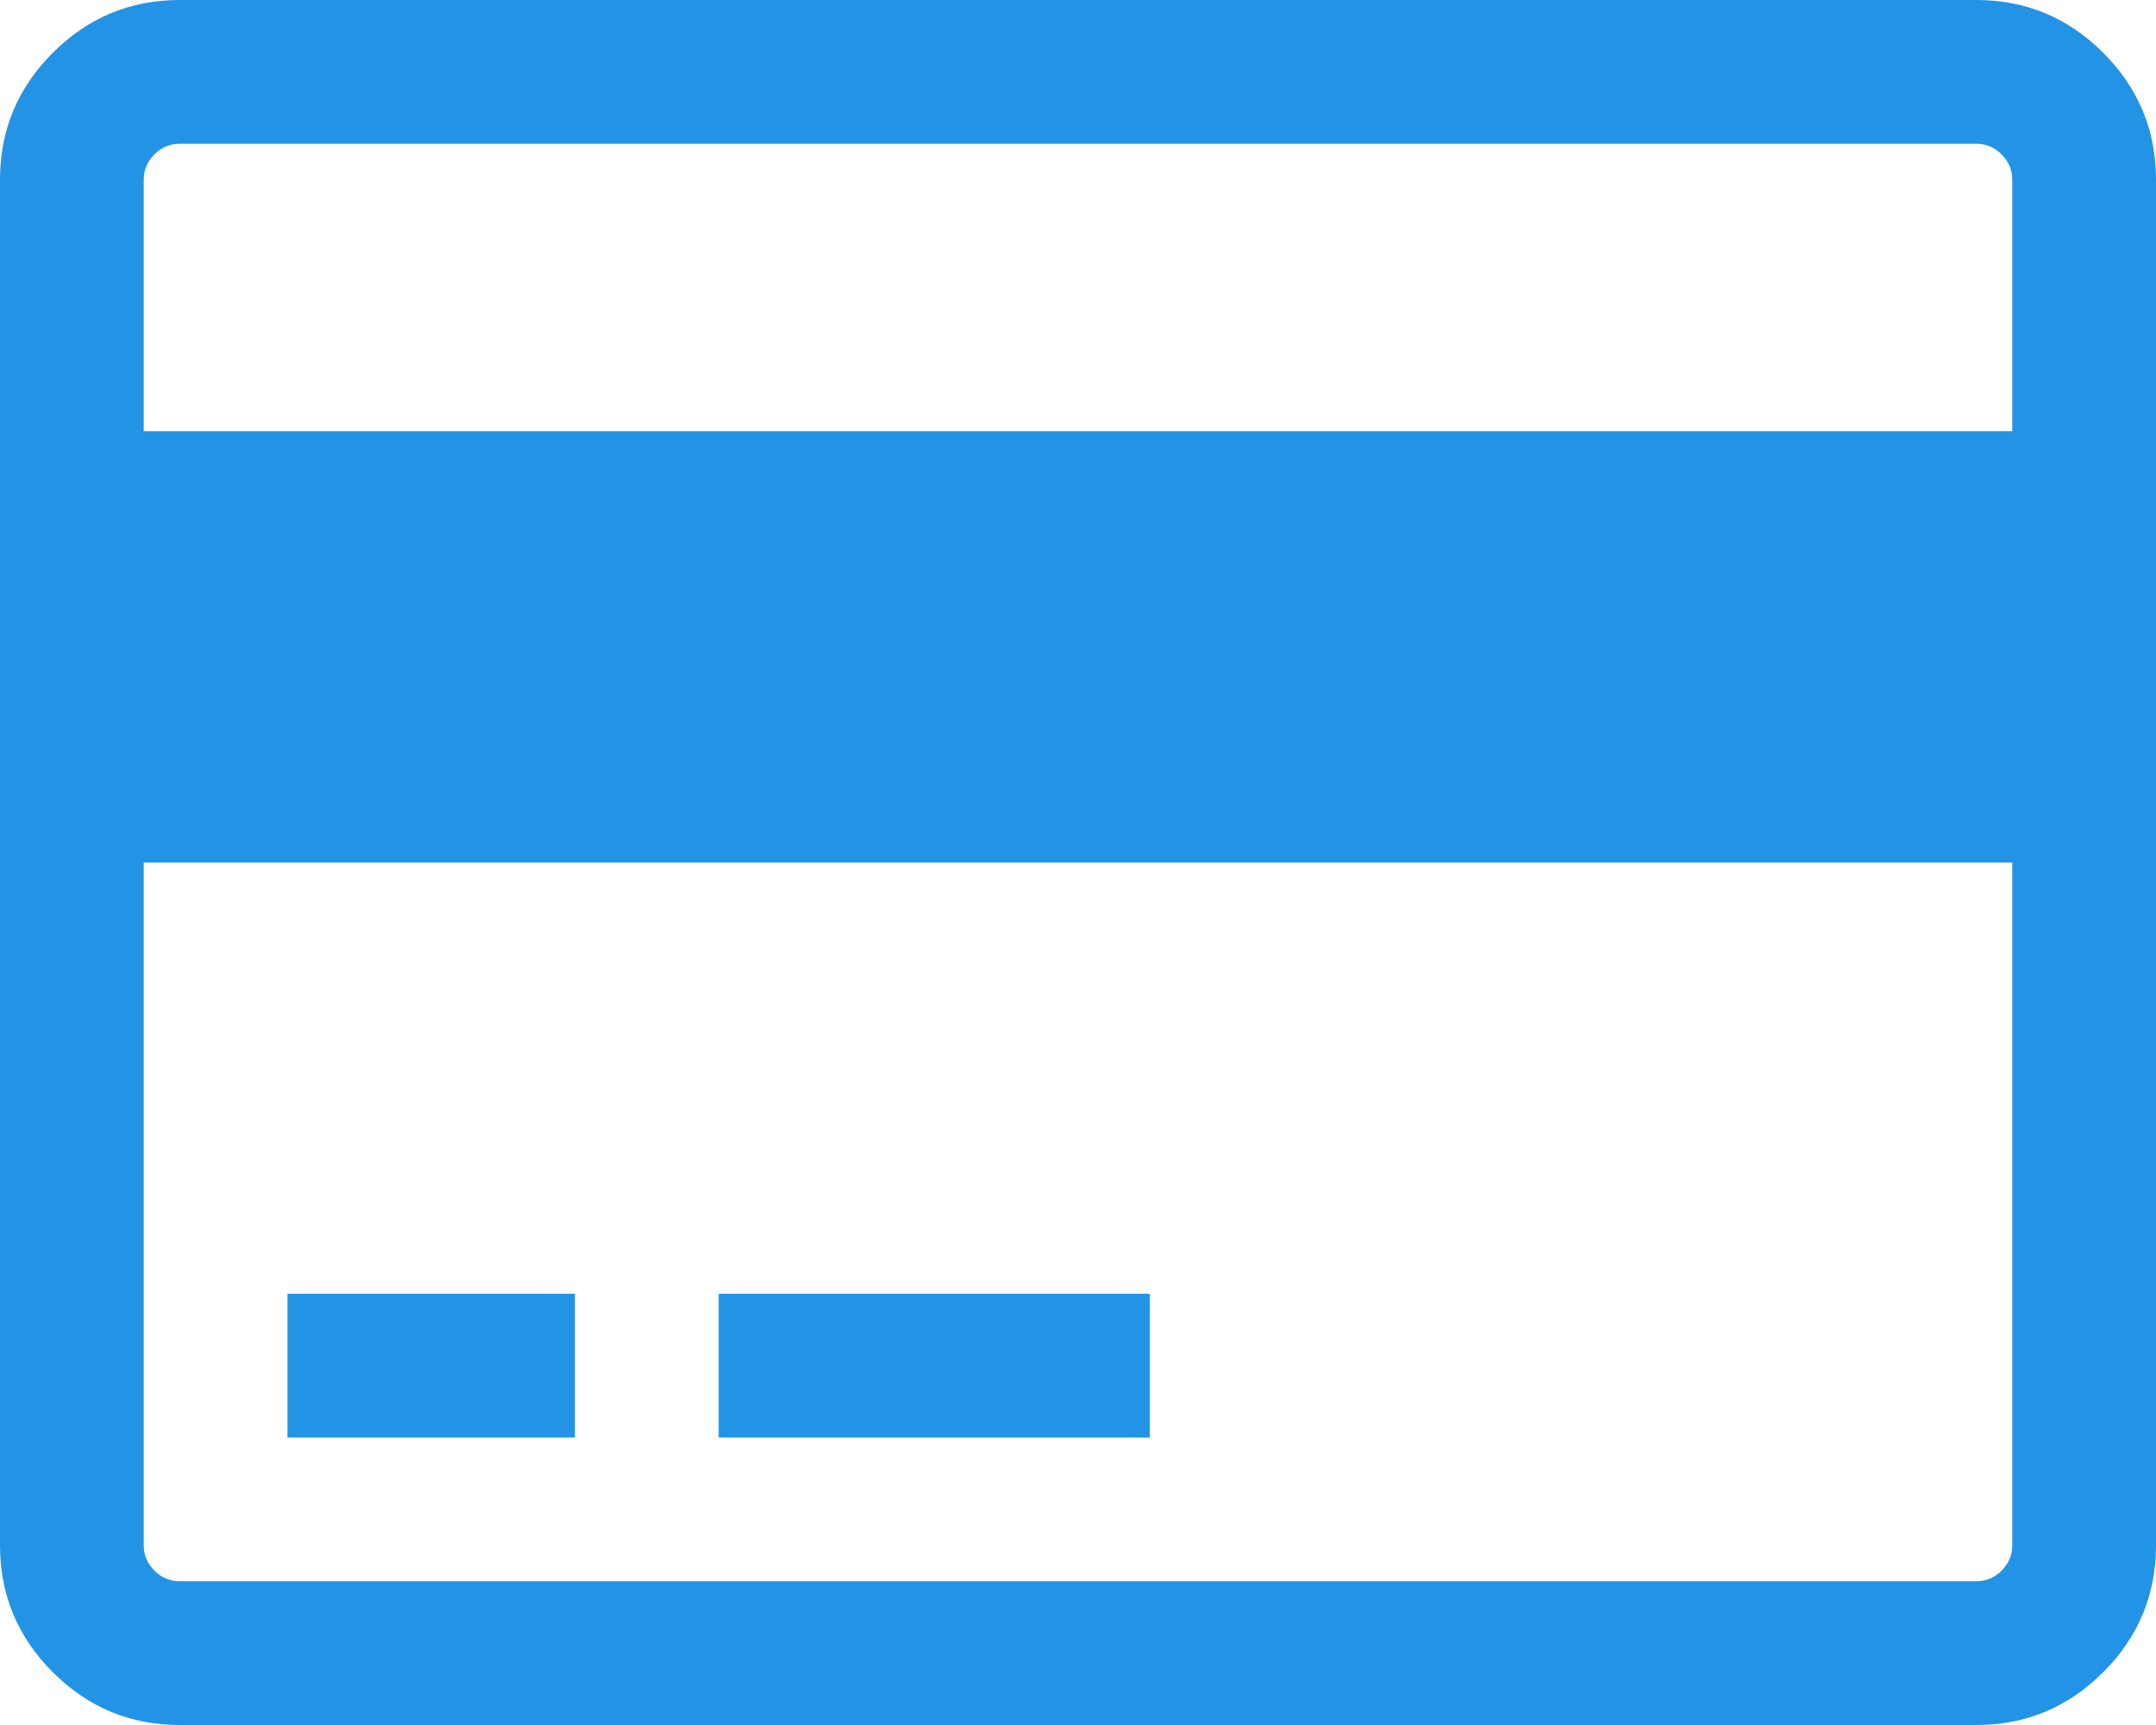
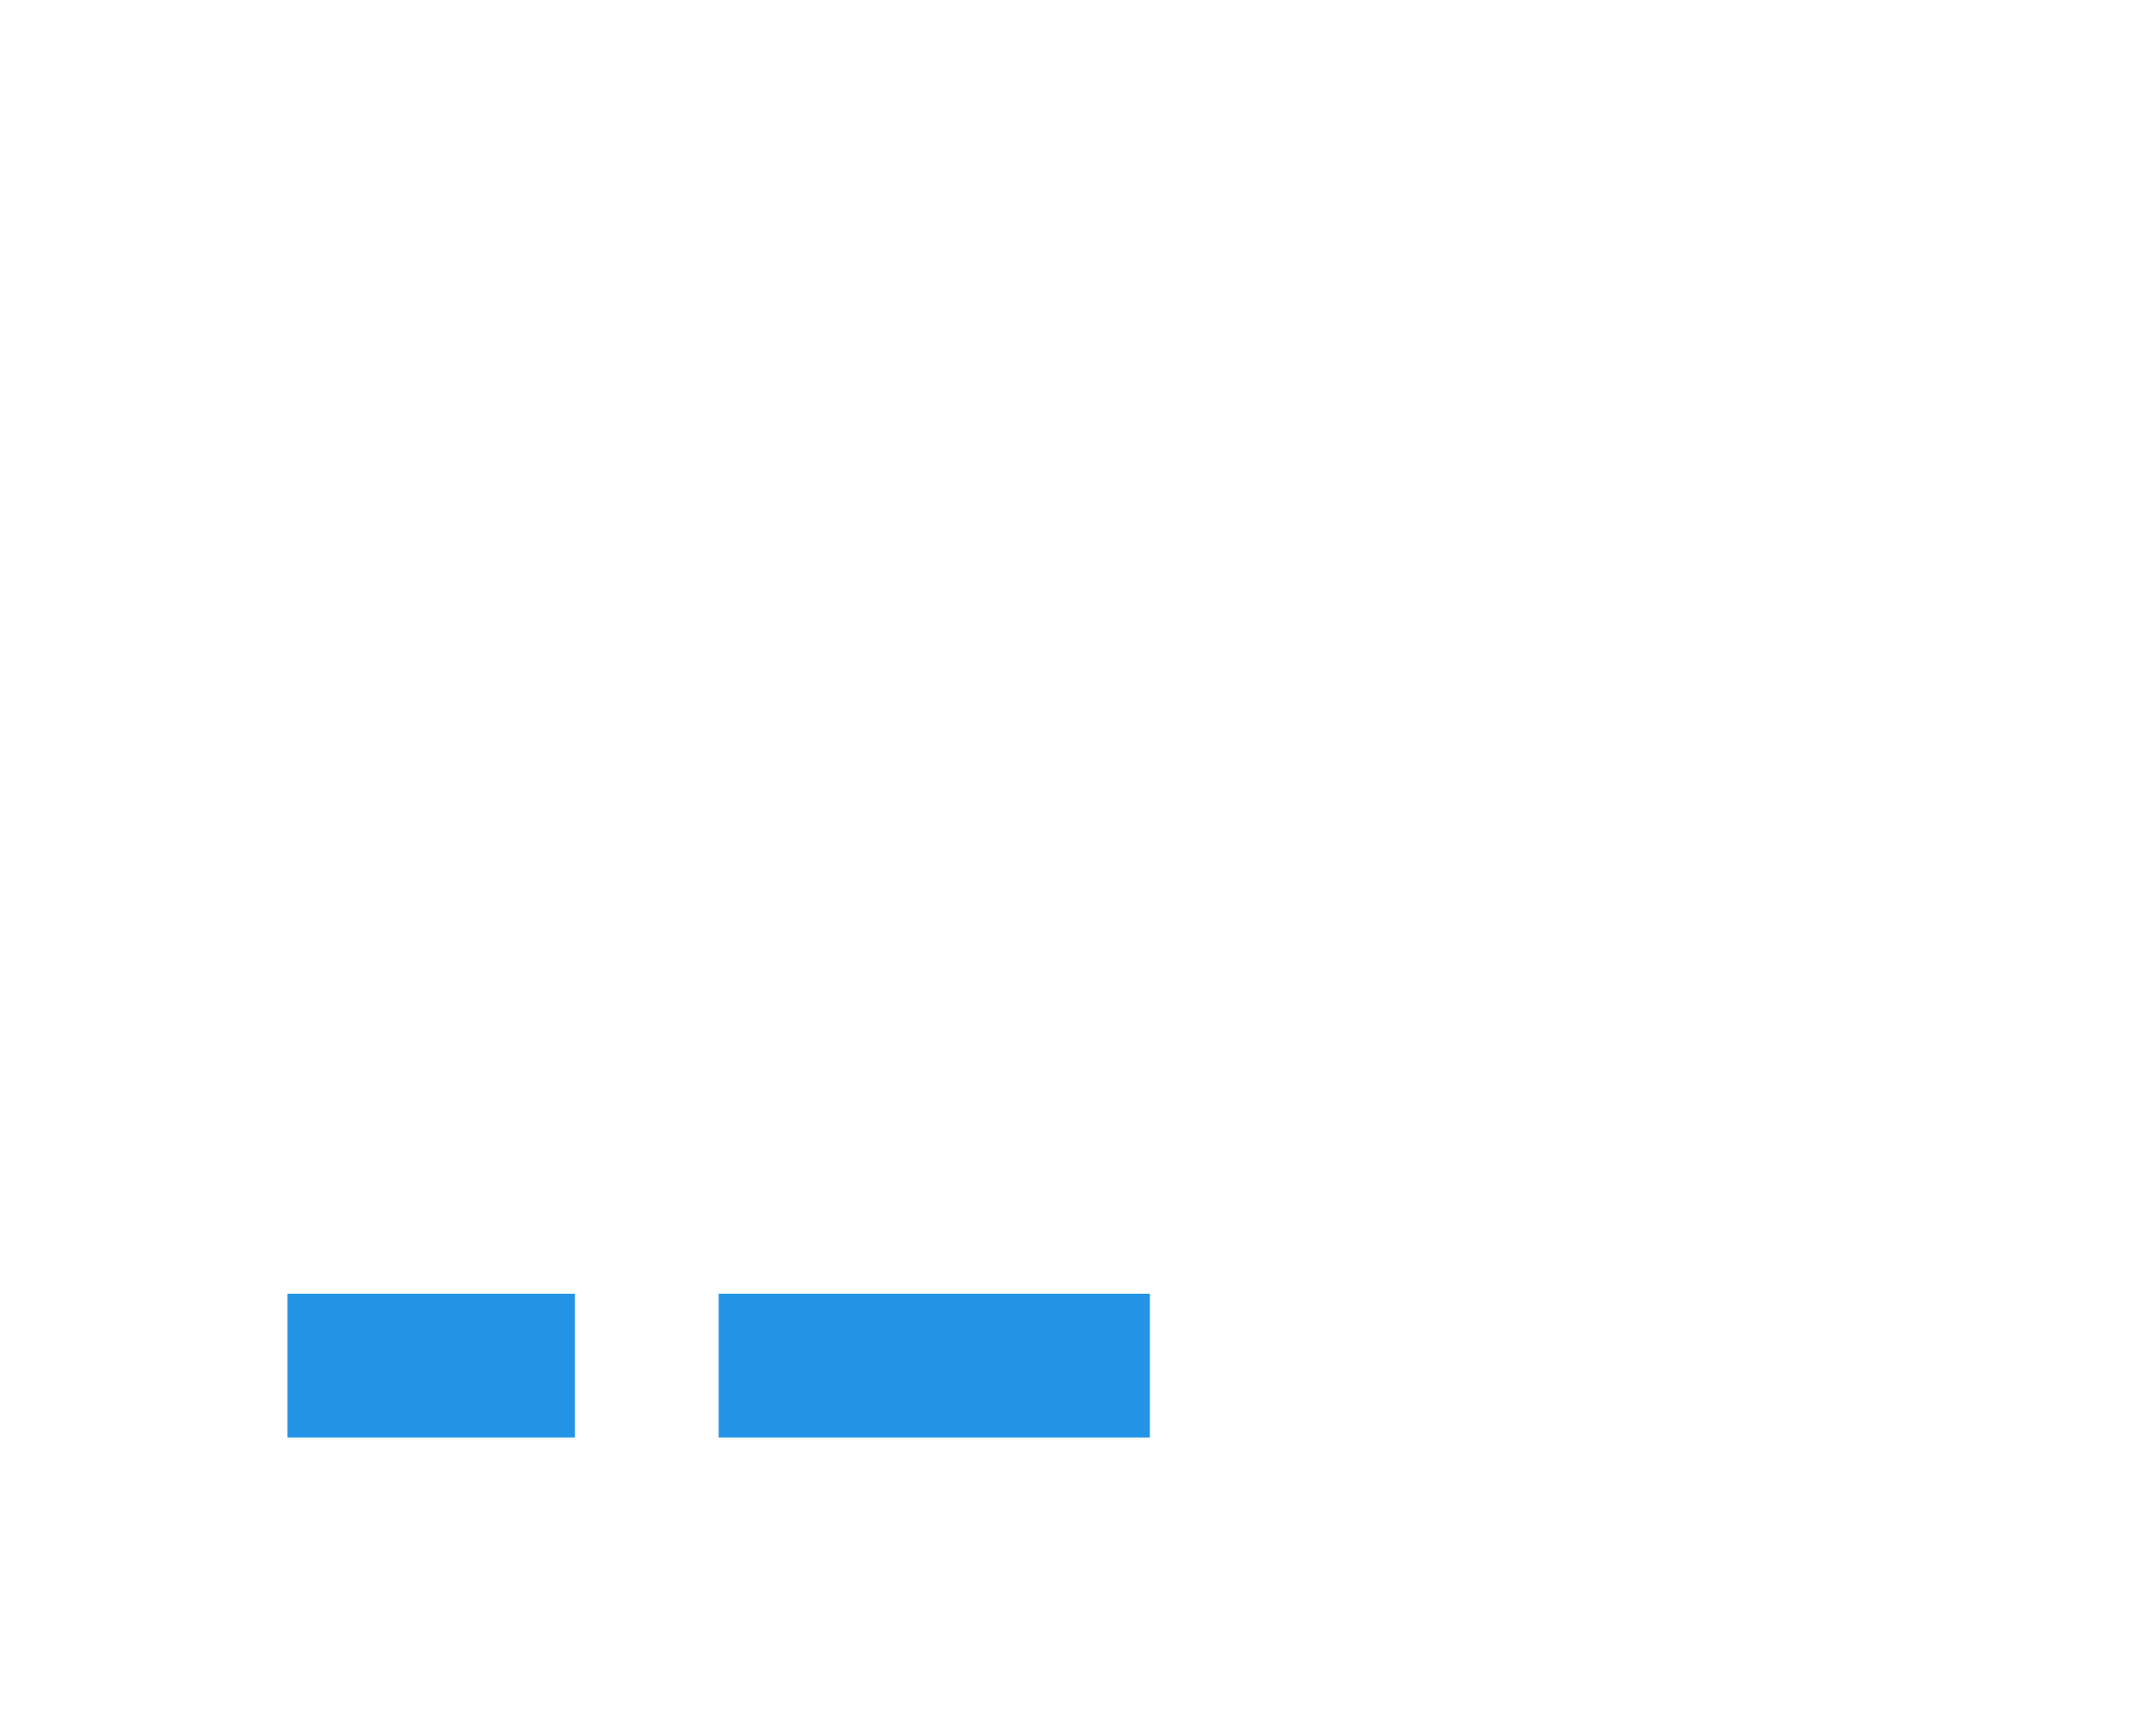
<svg xmlns="http://www.w3.org/2000/svg" width="60" height="48" viewBox="0 0 60 48" fill="none">
-   <path d="M58.531 1.469C57.552 0.49 56.375 0 55 0H5C3.625 0 2.448 0.49 1.469 1.469C0.489 2.448 0 3.625 0 5V42.999C0 44.375 0.489 45.552 1.469 46.531C2.448 47.51 3.625 48 5 48H55C56.375 48 57.552 47.51 58.531 46.531C59.51 45.552 60 44.375 60 42.999V5C60 3.625 59.51 2.448 58.531 1.469ZM56 43C56 43.271 55.901 43.505 55.703 43.704C55.505 43.901 55.271 43.999 55 43.999H5C4.729 43.999 4.495 43.901 4.297 43.703C4.099 43.505 4 43.271 4 42.999V24H56V43H56ZM56 12H4V5C4 4.729 4.099 4.495 4.297 4.297C4.495 4.099 4.729 4 5 4H55C55.27 4 55.505 4.099 55.703 4.297C55.901 4.495 55.999 4.729 55.999 5V12H56Z" fill="#2394E5" />
-   <path d="M16 36H8V40H16V36Z" fill="#2394E5" />
+   <path d="M16 36H8V40H16V36" fill="#2394E5" />
  <path d="M32 36H20V40H32V36Z" fill="#2394E5" />
</svg>